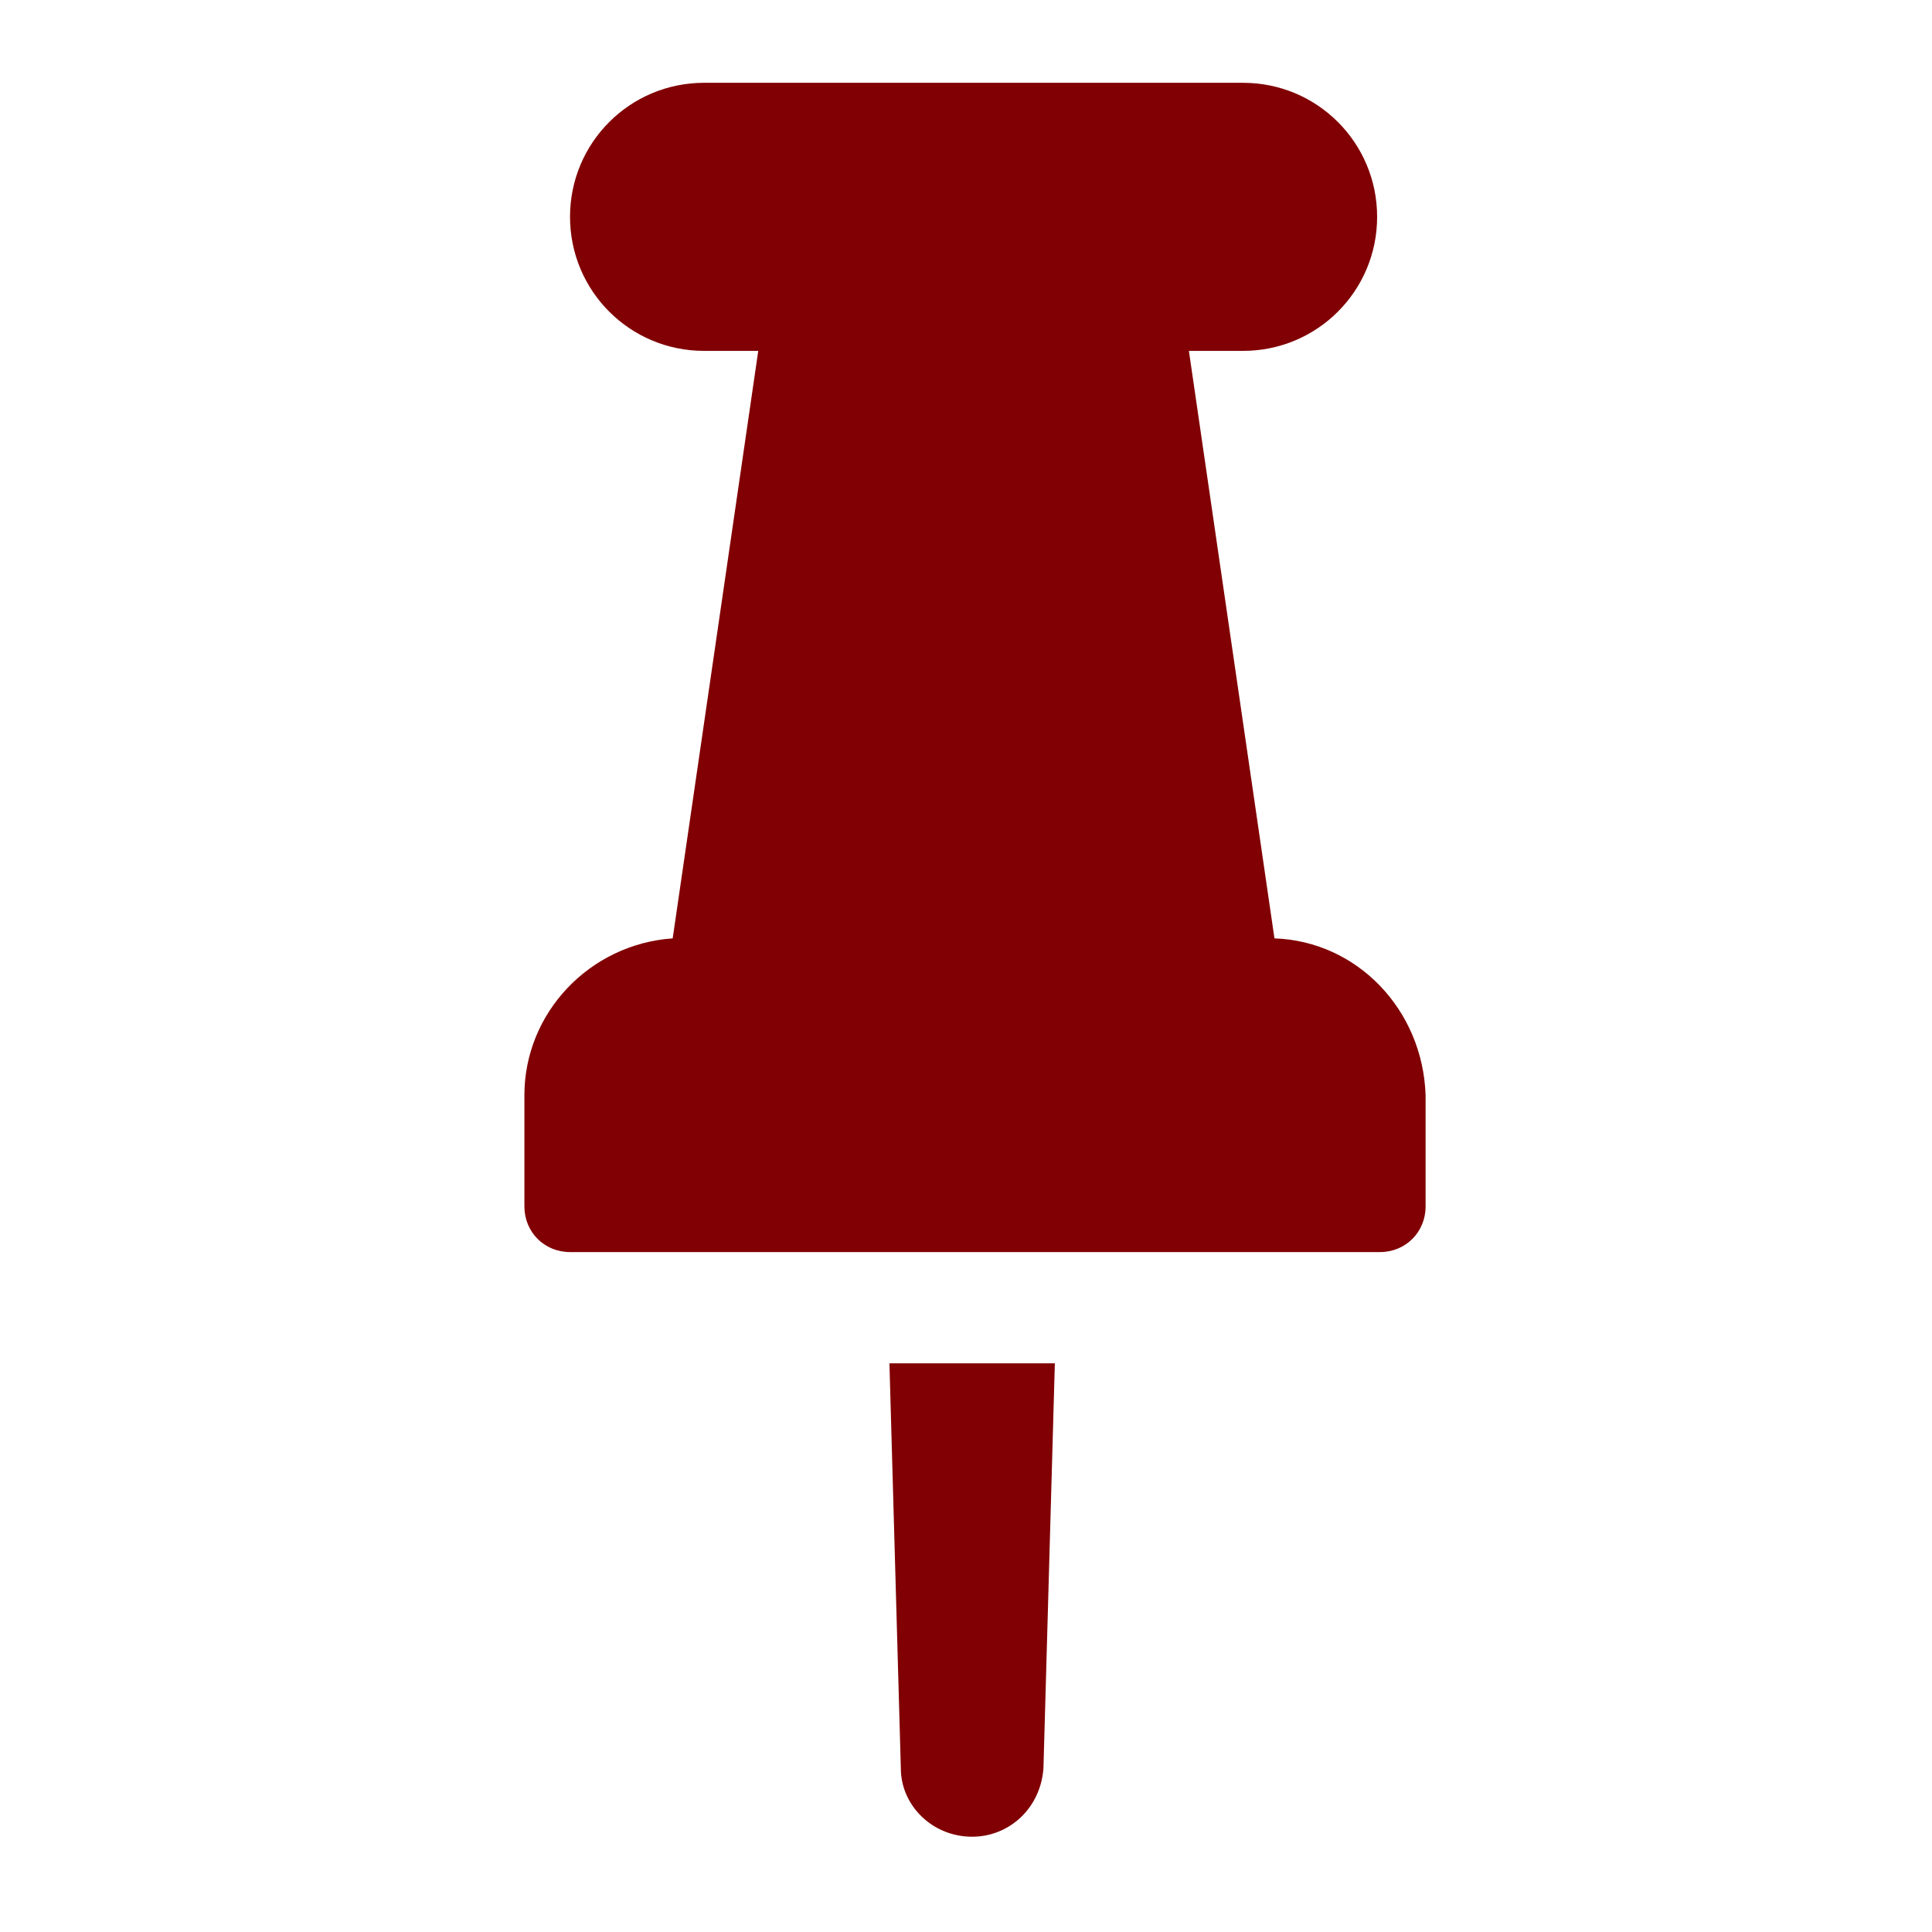
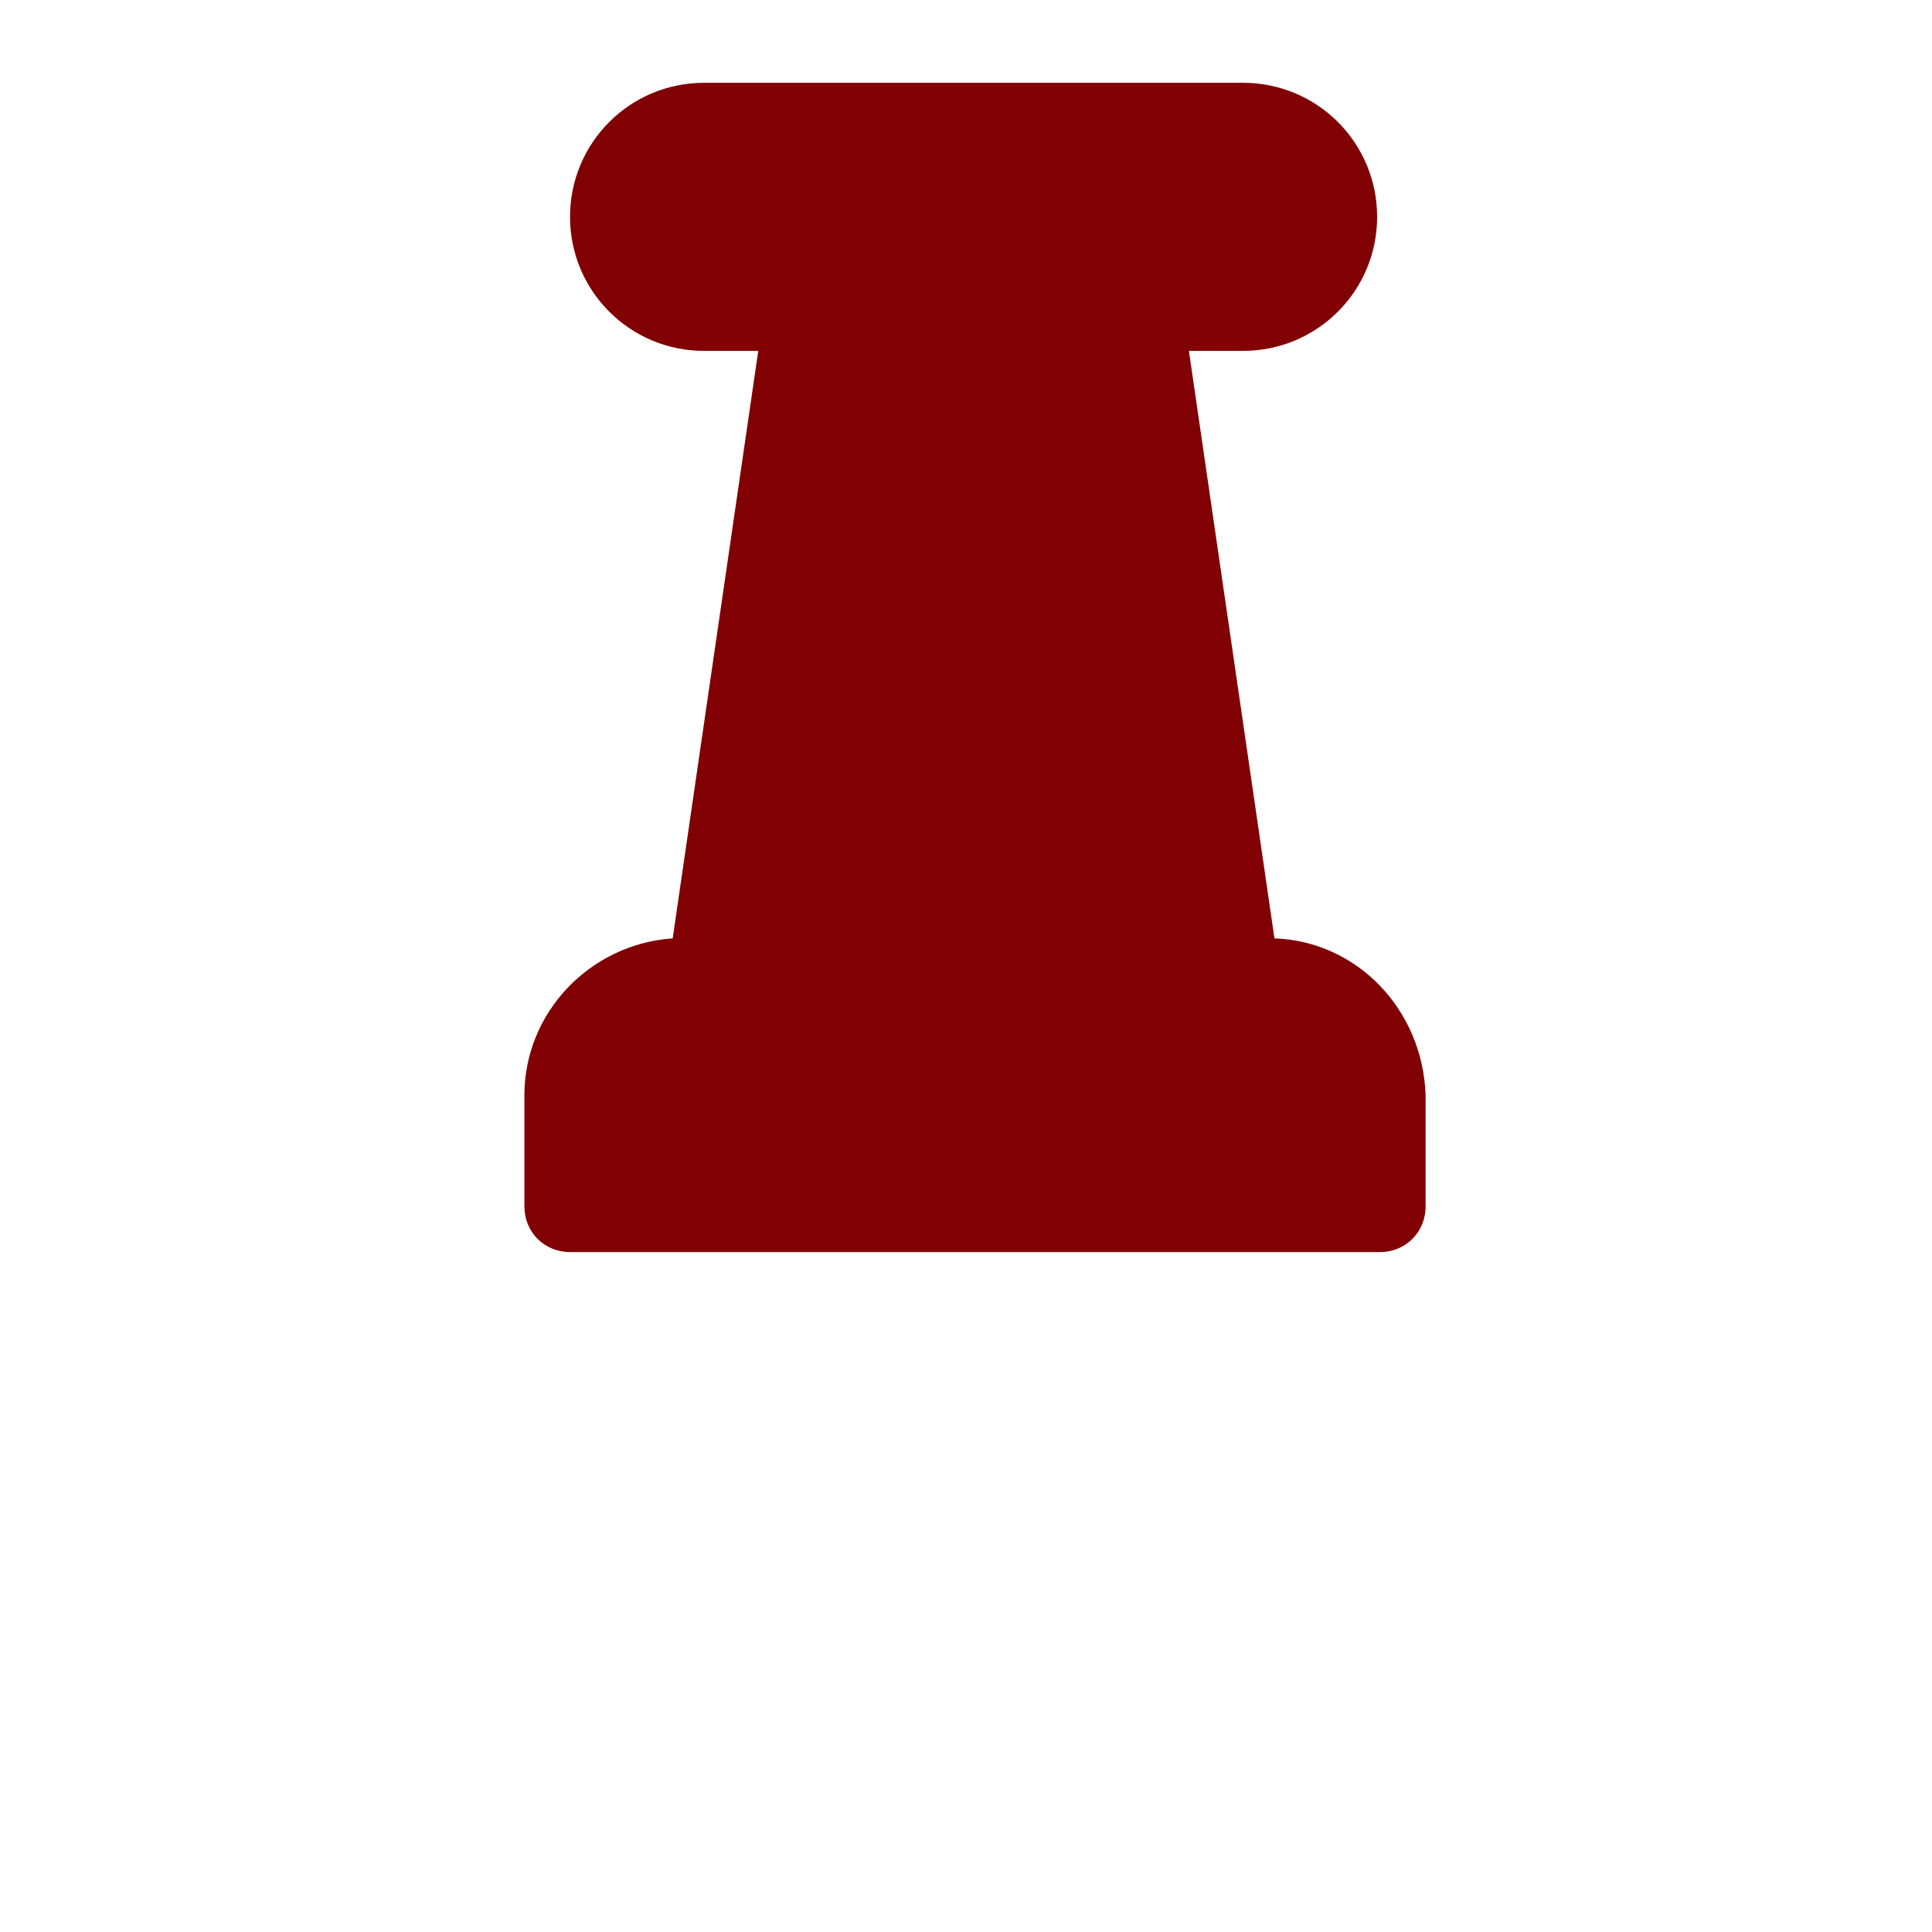
<svg xmlns="http://www.w3.org/2000/svg" width="70" height="70" viewBox="0 0 70 70" fill="none">
-   <path d="M32.226 49.395L32.639 64.068C32.639 65.411 33.776 66.548 35.223 66.548C36.566 66.548 37.703 65.514 37.806 64.068L38.219 49.395H32.226Z" fill="#810003" />
  <path d="M46.176 33.999L43.076 12.713H45.039C47.726 12.713 49.896 10.543 49.896 7.857C49.896 5.17 47.726 3 45.039 3H25.51C22.823 3 20.653 5.17 20.653 7.857C20.653 10.543 22.823 12.713 25.51 12.713H27.473L24.373 33.999C21.377 34.206 19 36.685 19 39.682V43.712C19 44.642 19.723 45.365 20.653 45.365H49.999C50.929 45.365 51.652 44.642 51.652 43.712V39.682C51.549 36.582 49.172 34.102 46.176 33.999Z" fill="#810003" />
</svg>